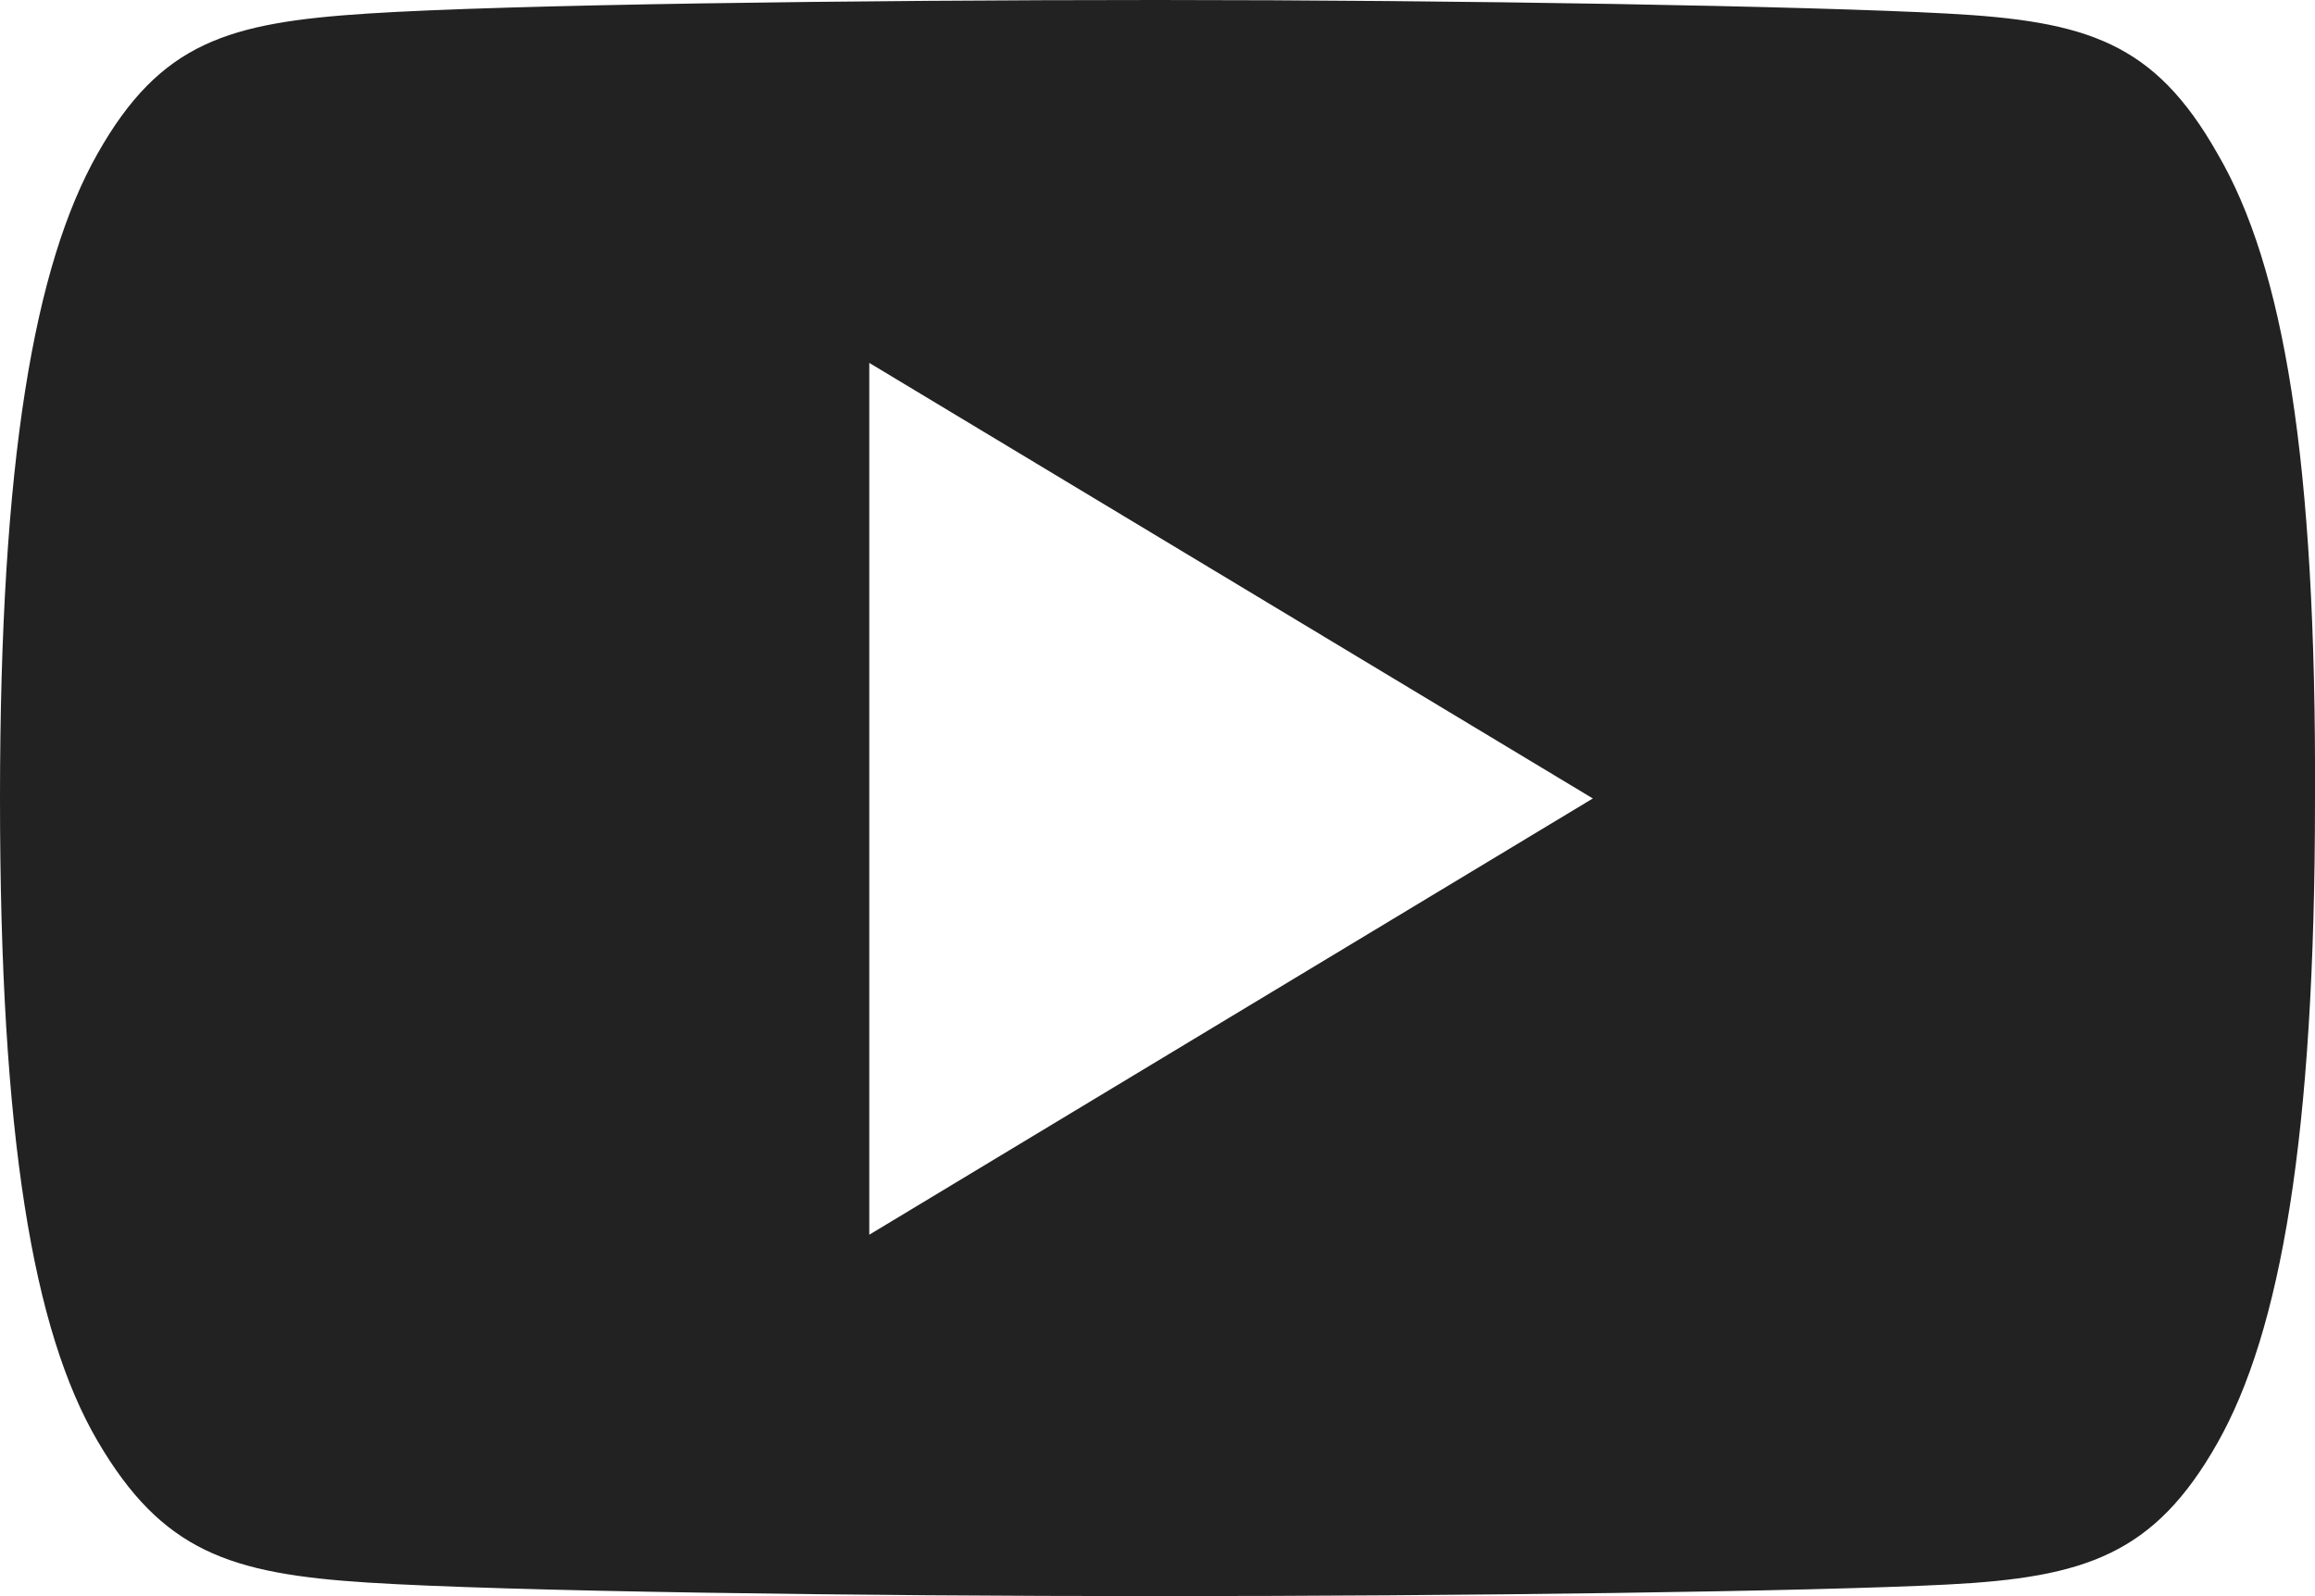
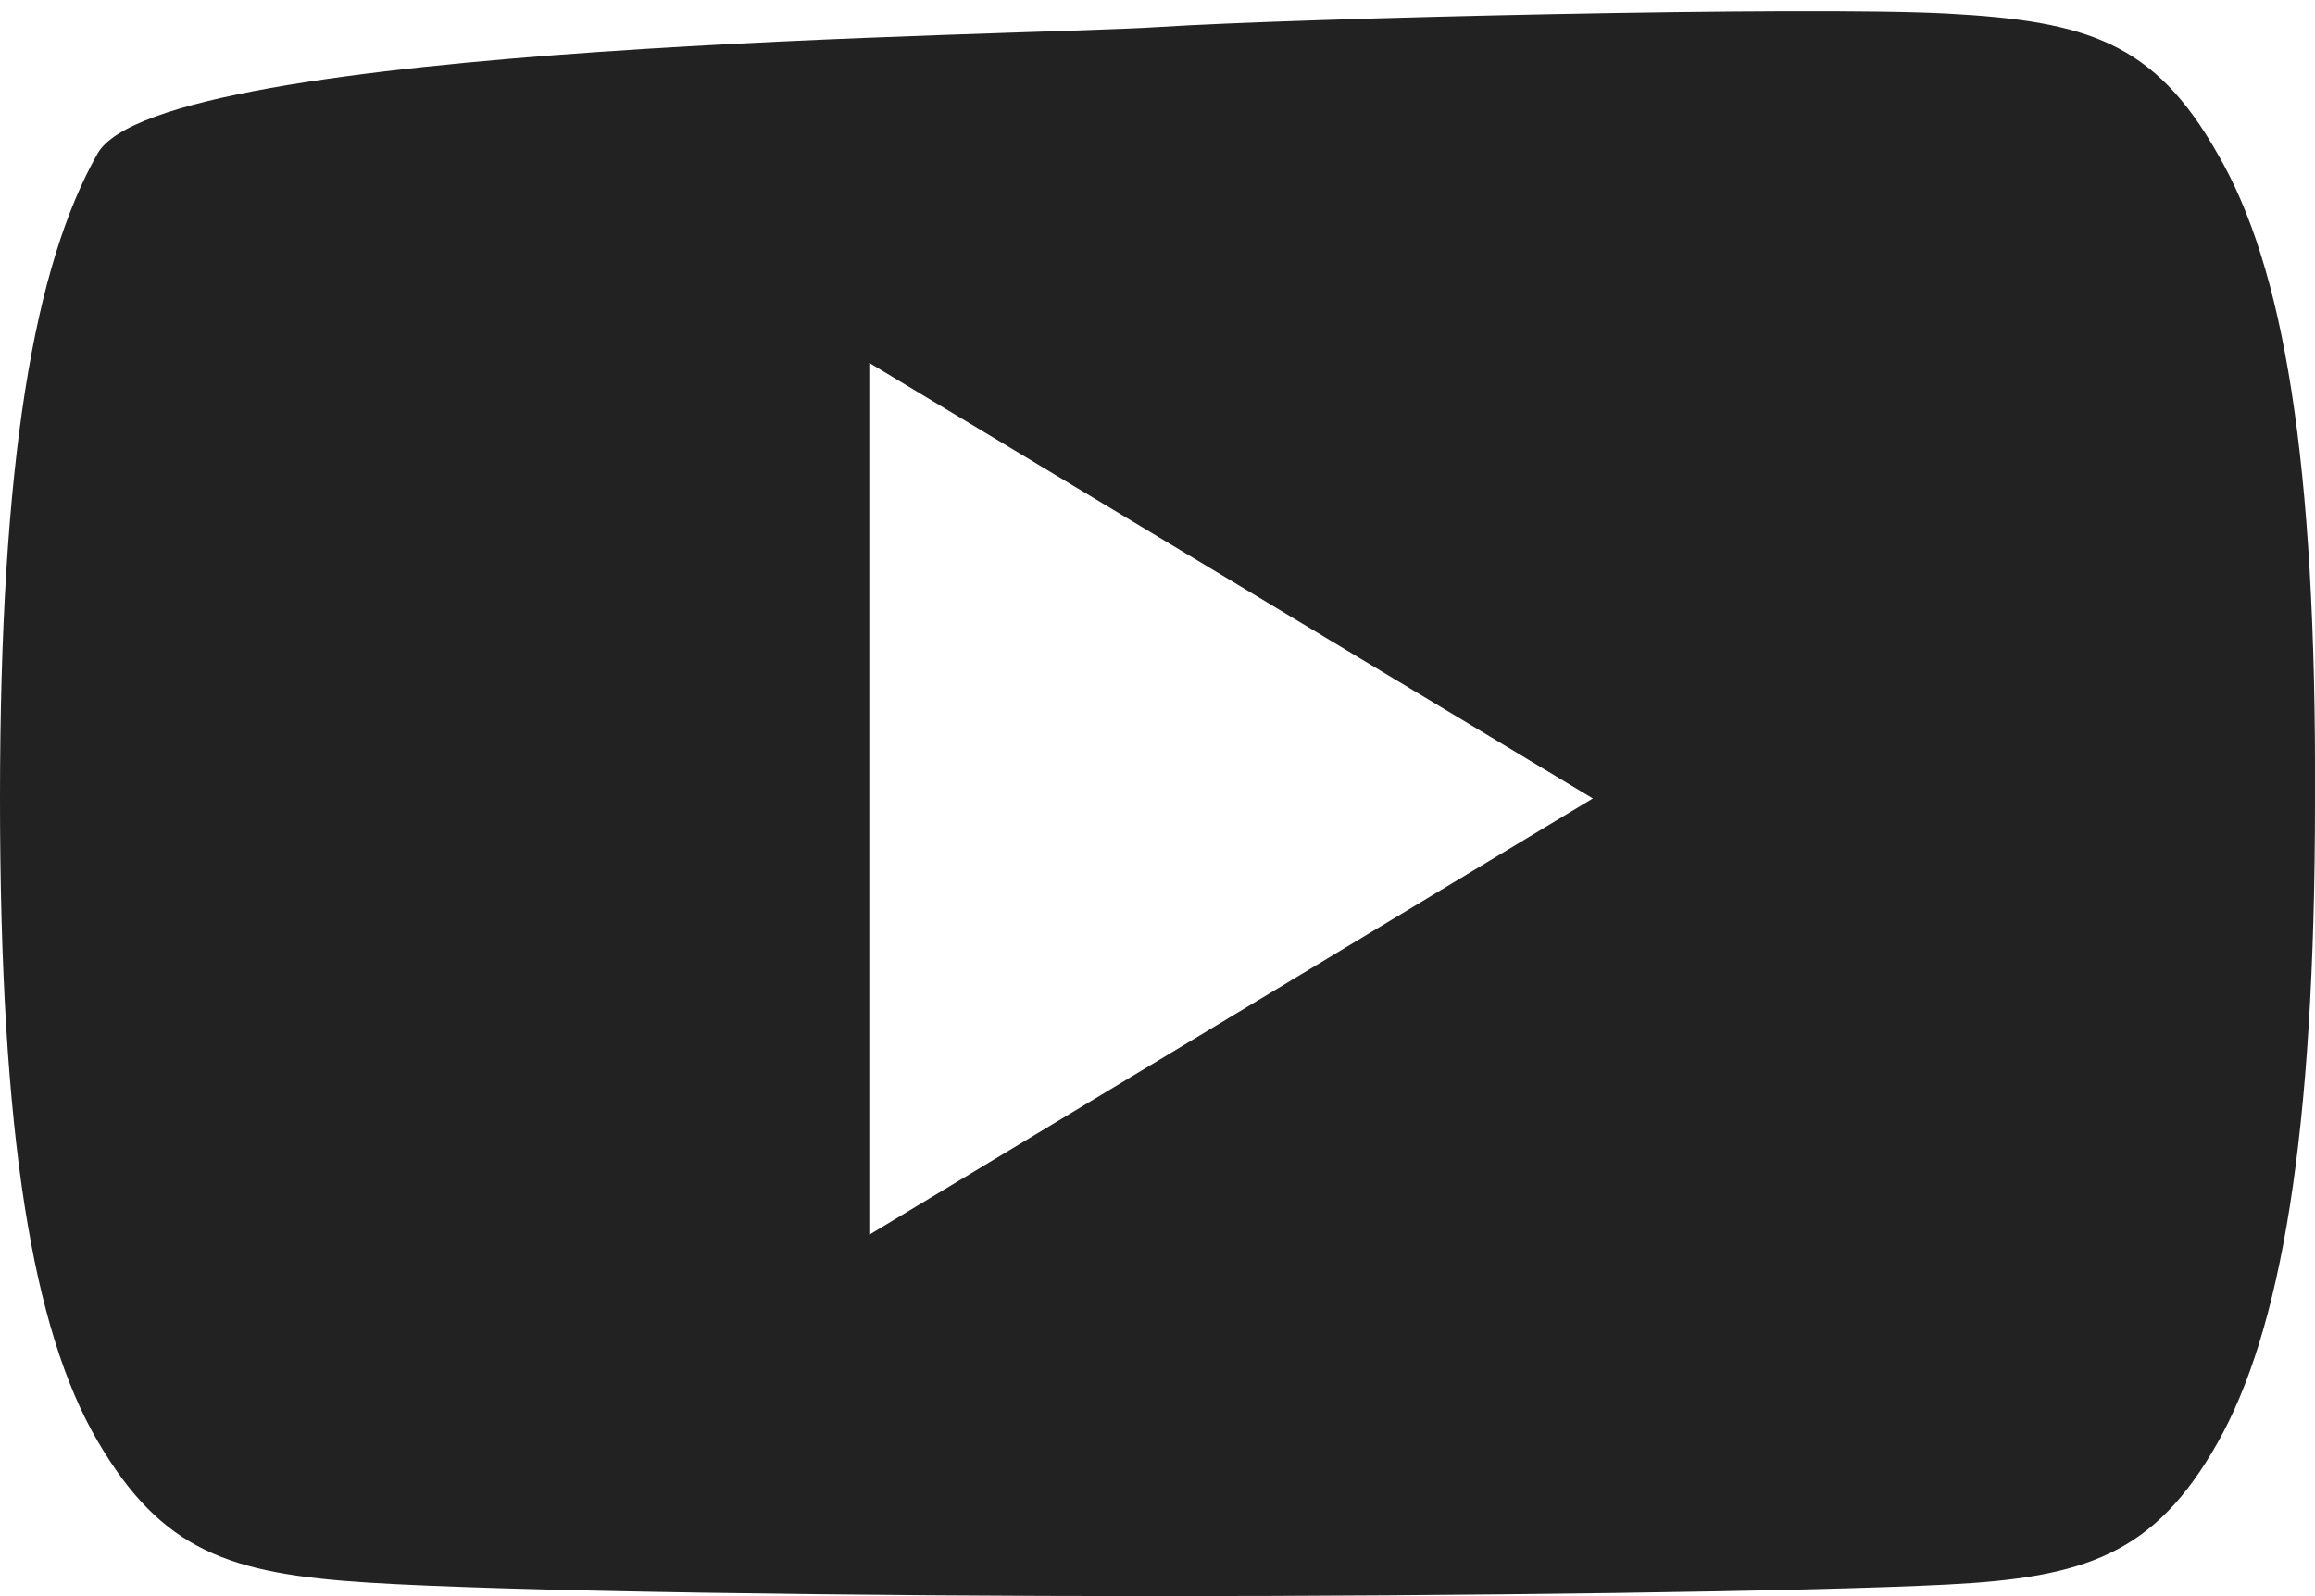
<svg xmlns="http://www.w3.org/2000/svg" width="20" height="13.793" viewBox="0 0 20 13.793">
-   <path id="YouTube" d="M19.157,1.127c-.545-.963-1.128-1.145-2.335-1.21S12.607-.2,10-.2s-5.616.039-6.822.117S1.388.164.843,1.127,0,3.769,0,6.7H0C0,9.624.285,11.3.843,12.253S1.984,13.4,3.178,13.476s4.215.117,6.822.117,5.629-.039,6.822-.1,1.79-.26,2.335-1.223S20,9.624,20,6.71h0C20.013,3.769,19.727,2.1,19.157,1.127ZM7.51,10.47V2.936L13.761,6.7Z" transform="translate(0 0.2)" fill="#222" />
+   <path id="YouTube" d="M19.157,1.127c-.545-.963-1.128-1.145-2.335-1.21s-5.616.039-6.822.117S1.388.164.843,1.127,0,3.769,0,6.7H0C0,9.624.285,11.3.843,12.253S1.984,13.4,3.178,13.476s4.215.117,6.822.117,5.629-.039,6.822-.1,1.79-.26,2.335-1.223S20,9.624,20,6.71h0C20.013,3.769,19.727,2.1,19.157,1.127ZM7.51,10.47V2.936L13.761,6.7Z" transform="translate(0 0.2)" fill="#222" />
</svg>